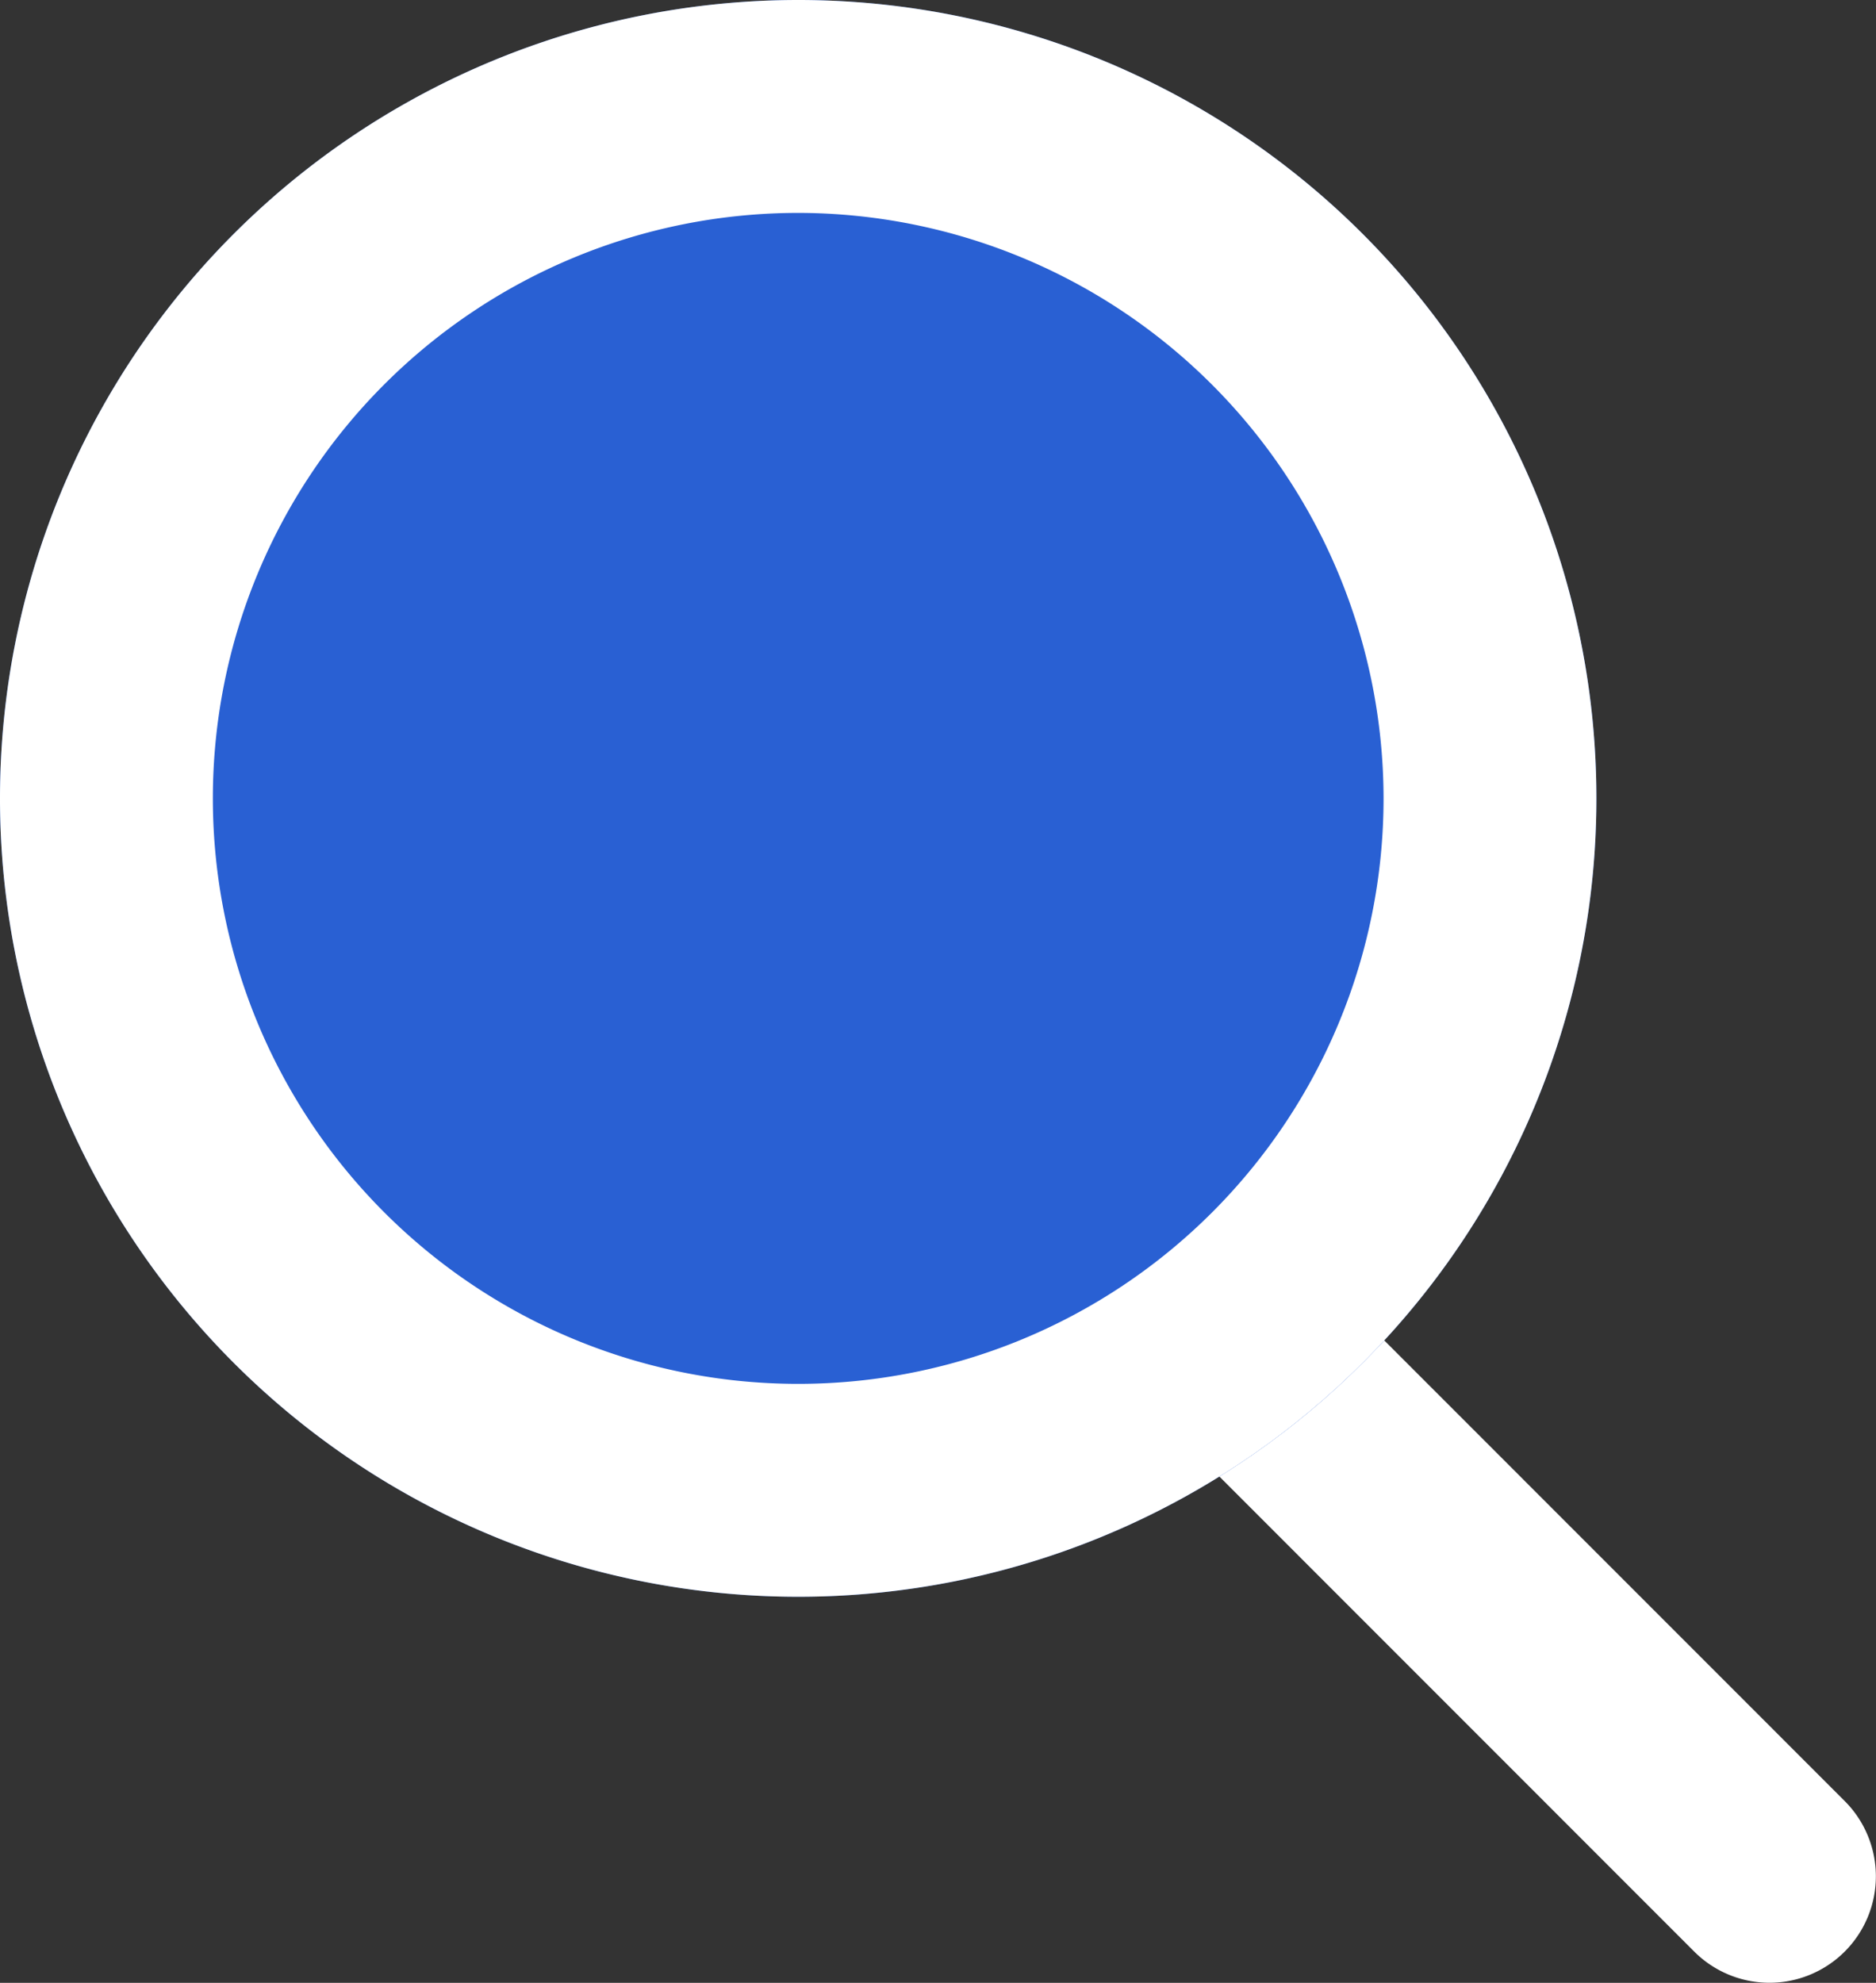
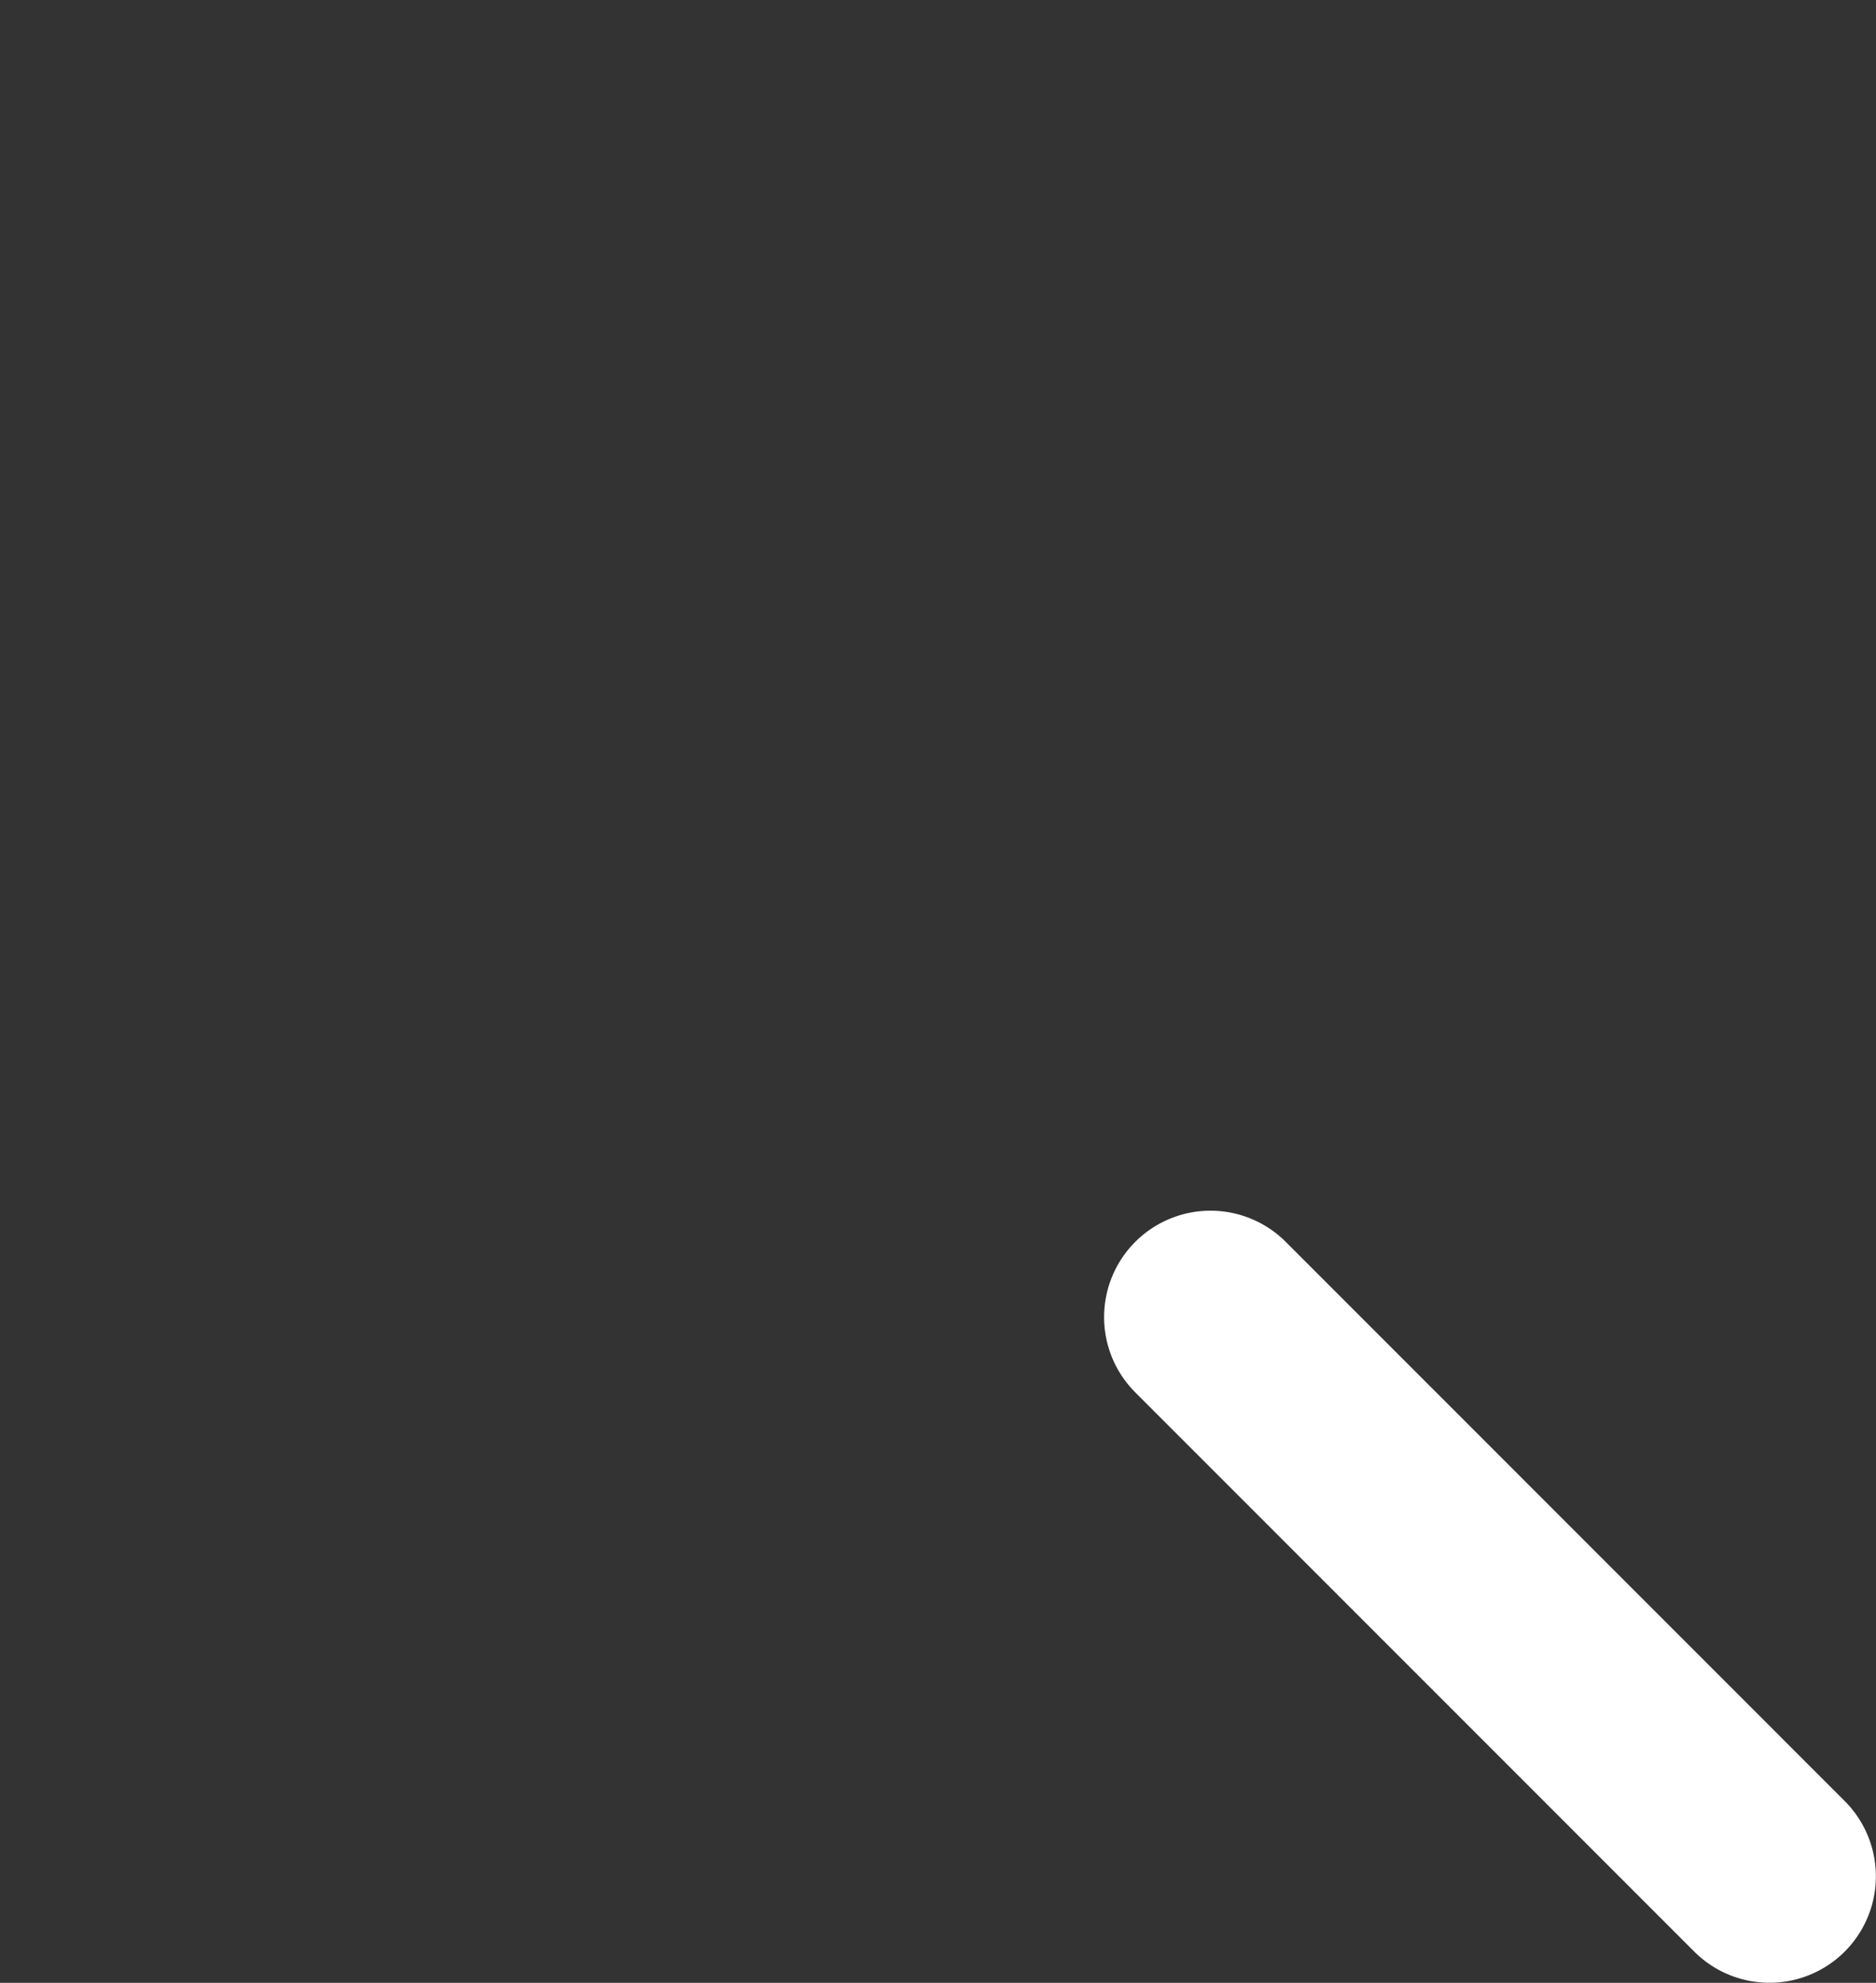
<svg xmlns="http://www.w3.org/2000/svg" width="17.627" height="18.627" viewBox="0 0 17.627 18.627">
  <rect x="0" y="0" width="17.627" height="18.627" fill="#333333" stroke="none" />
  <g transform="translate(17312 9444)">
    <path d="M-17258.783-9372.762a1,1,0,0,1-.707-.293l-5.252-5.253a1,1,0,0,1,0-1.414,1,1,0,0,1,1.414,0l5.252,5.253a1,1,0,0,1,0,1.414A1,1,0,0,1-17258.783-9372.762Z" transform="translate(-36.591 -52.612)" fill="#fff" />
-     <circle cx="7.5" cy="7.5" r="7.5" transform="translate(-17312 -9444)" fill="#2960d3" />
-     <path d="M7.5,2A5.5,5.5,0,1,0,13,7.5,5.506,5.506,0,0,0,7.5,2m0-2A7.5,7.5,0,1,1,0,7.5,7.5,7.5,0,0,1,7.5,0Z" transform="translate(-17312 -9444)" fill="#fff" />
  </g>
</svg>